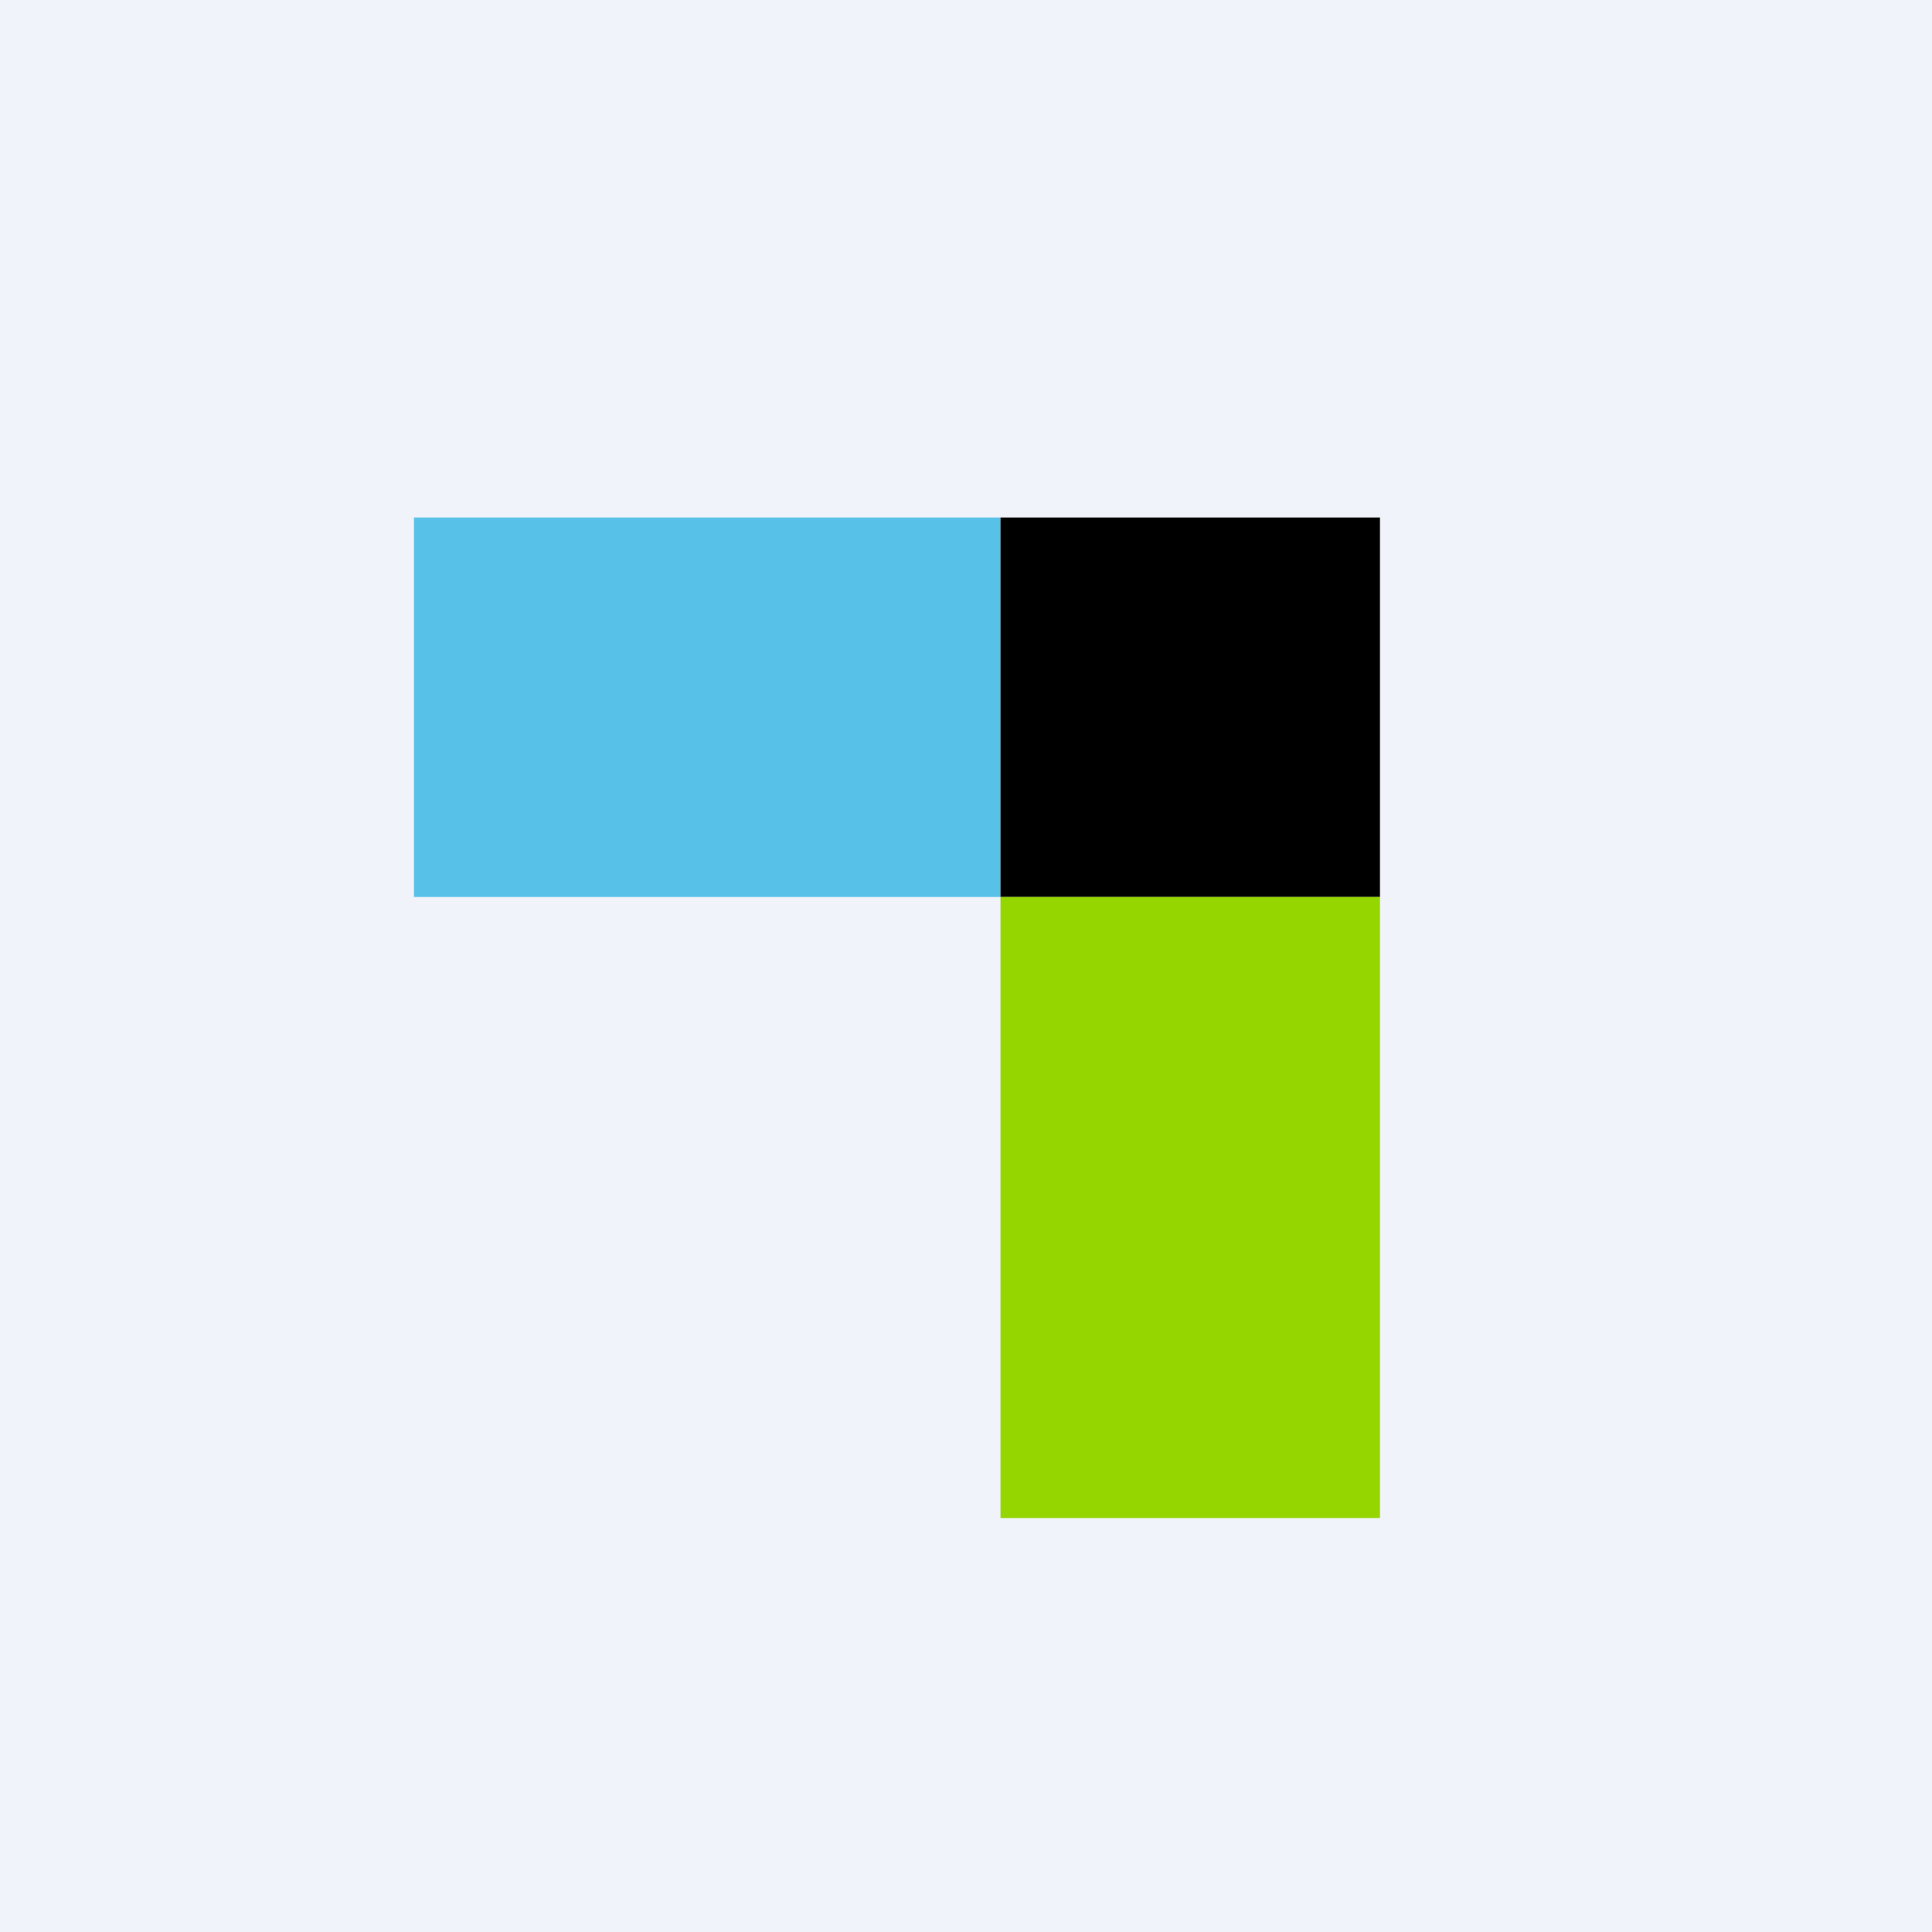
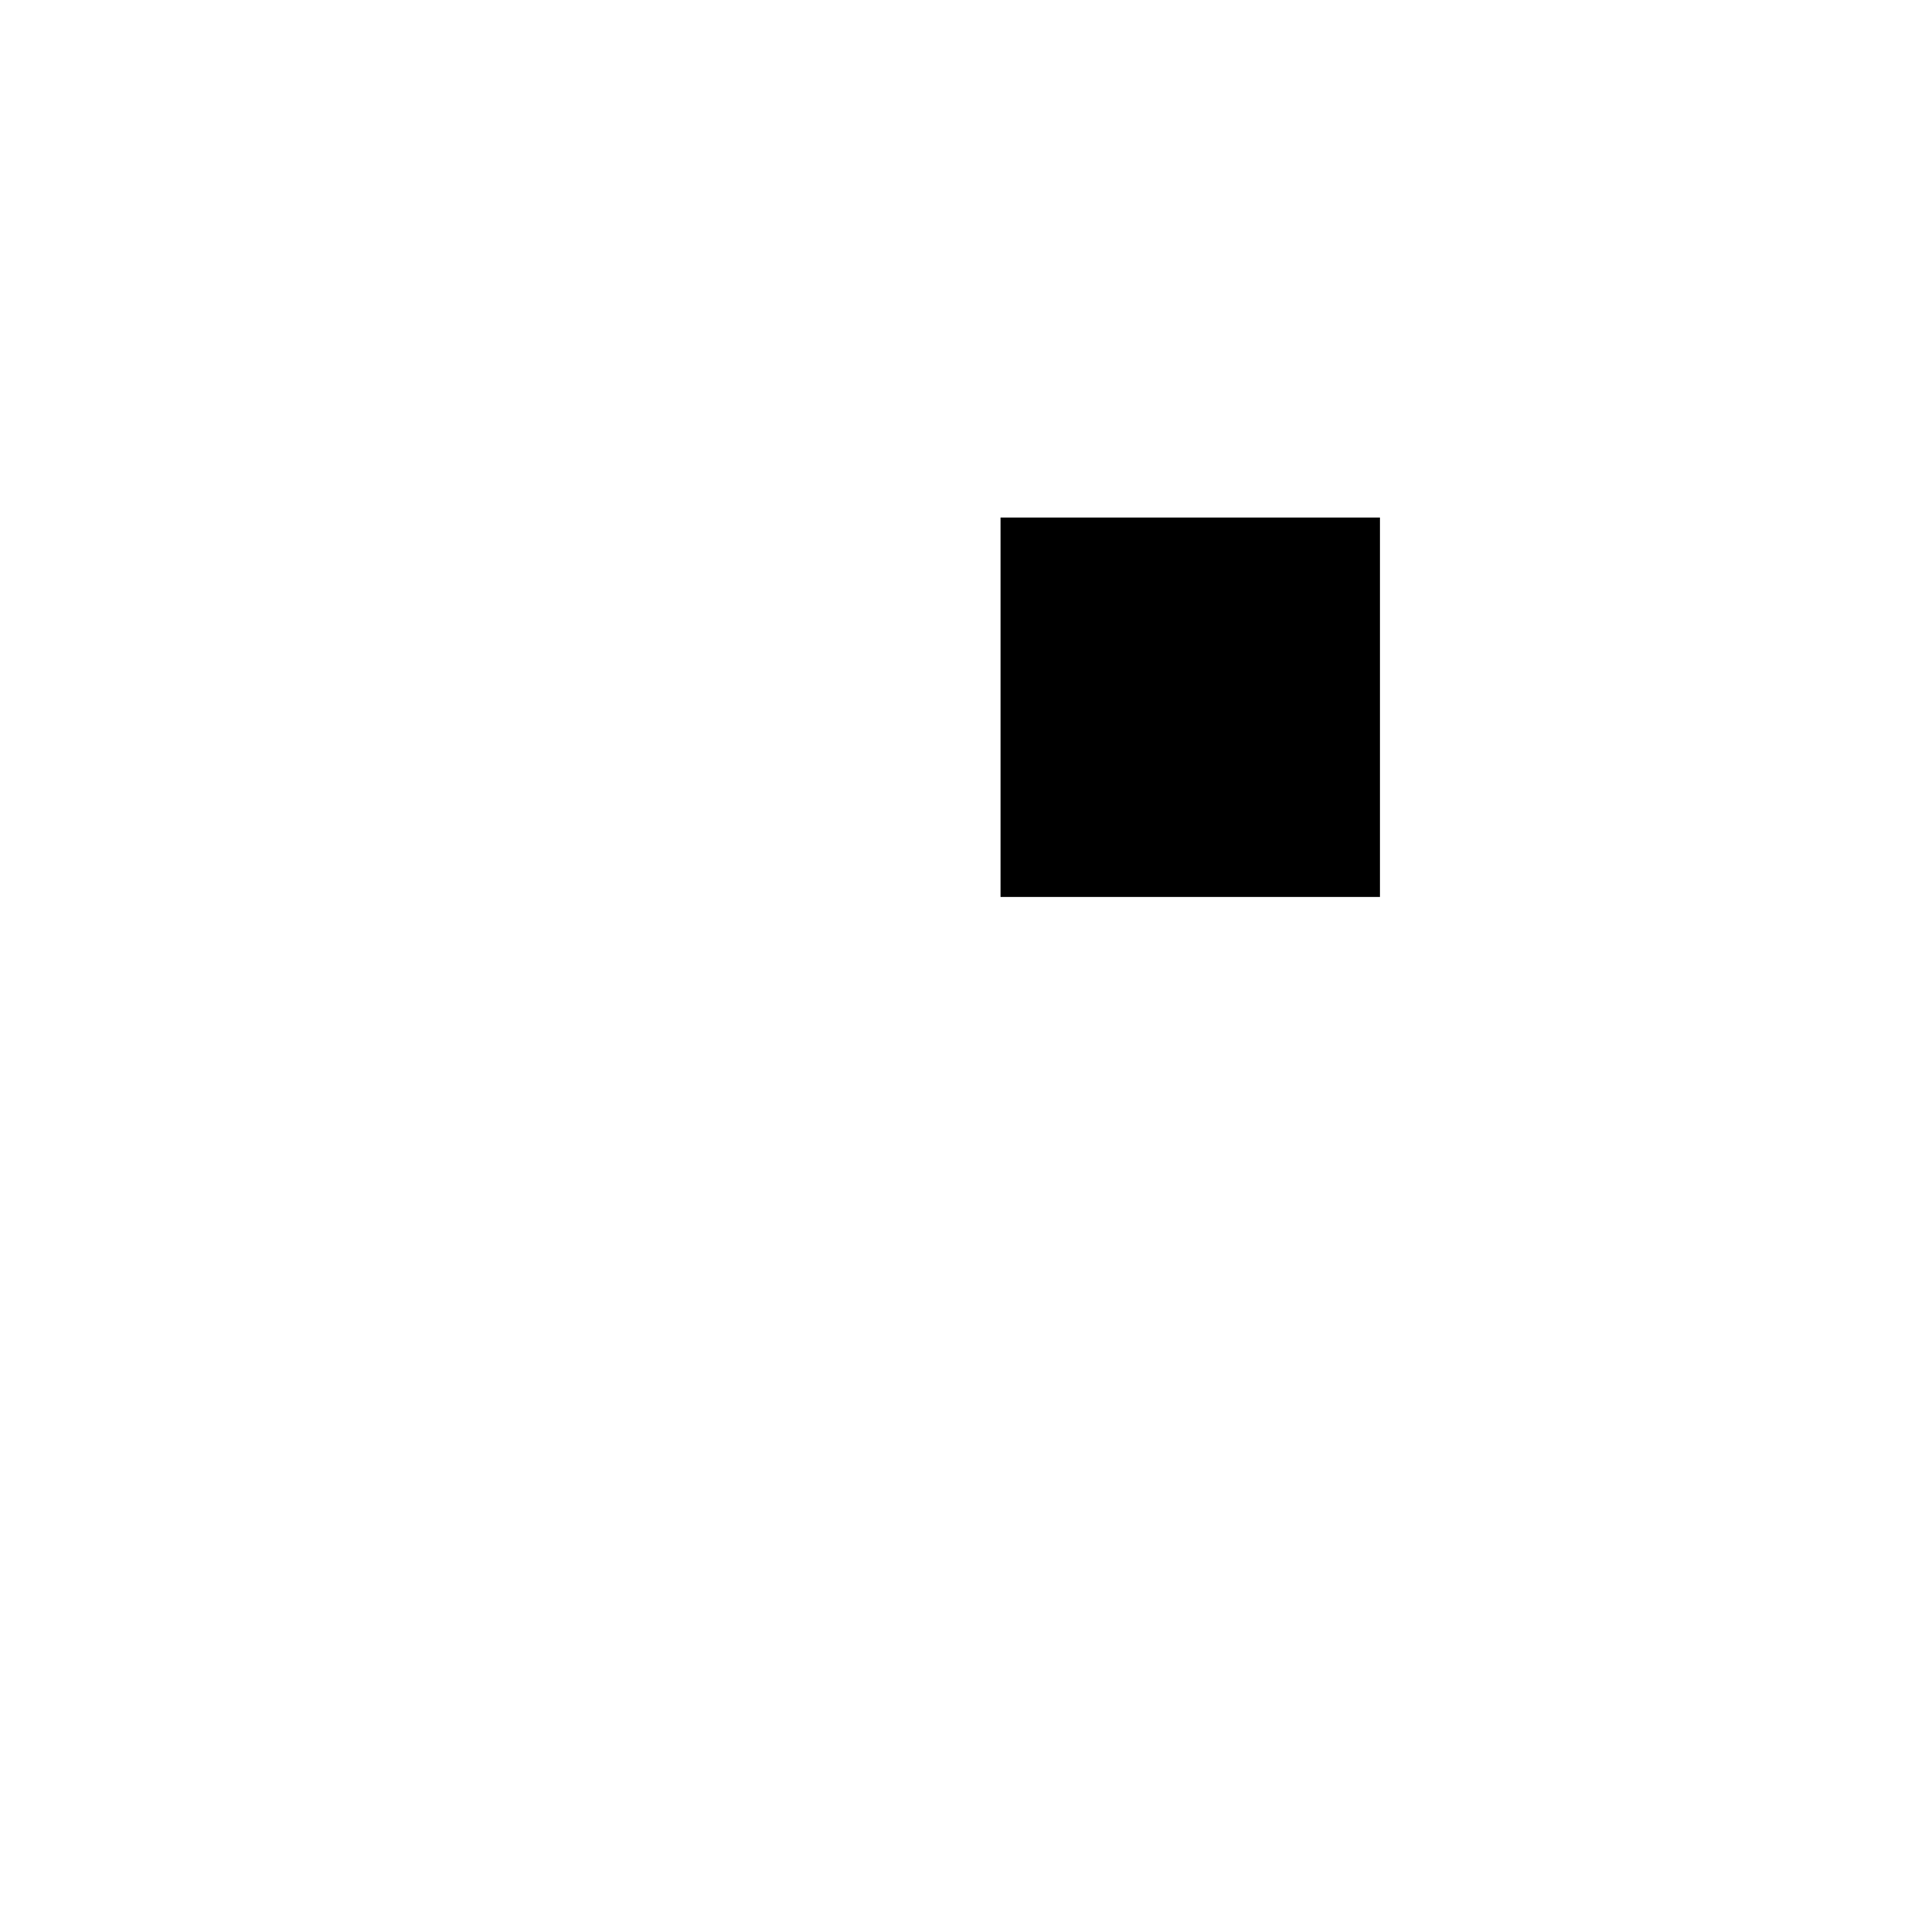
<svg xmlns="http://www.w3.org/2000/svg" width="56" height="56" viewBox="0 0 56 56">
-   <path fill="#F0F3FA" d="M0 0h56v56H0z" />
-   <path d="M29 15H12v11h17V15Z" fill="#57C1E8" />
  <path d="M40 15H29v11h11V15Z" />
-   <path d="M40 26H29v18h11V26Z" fill="#95D600" />
</svg>